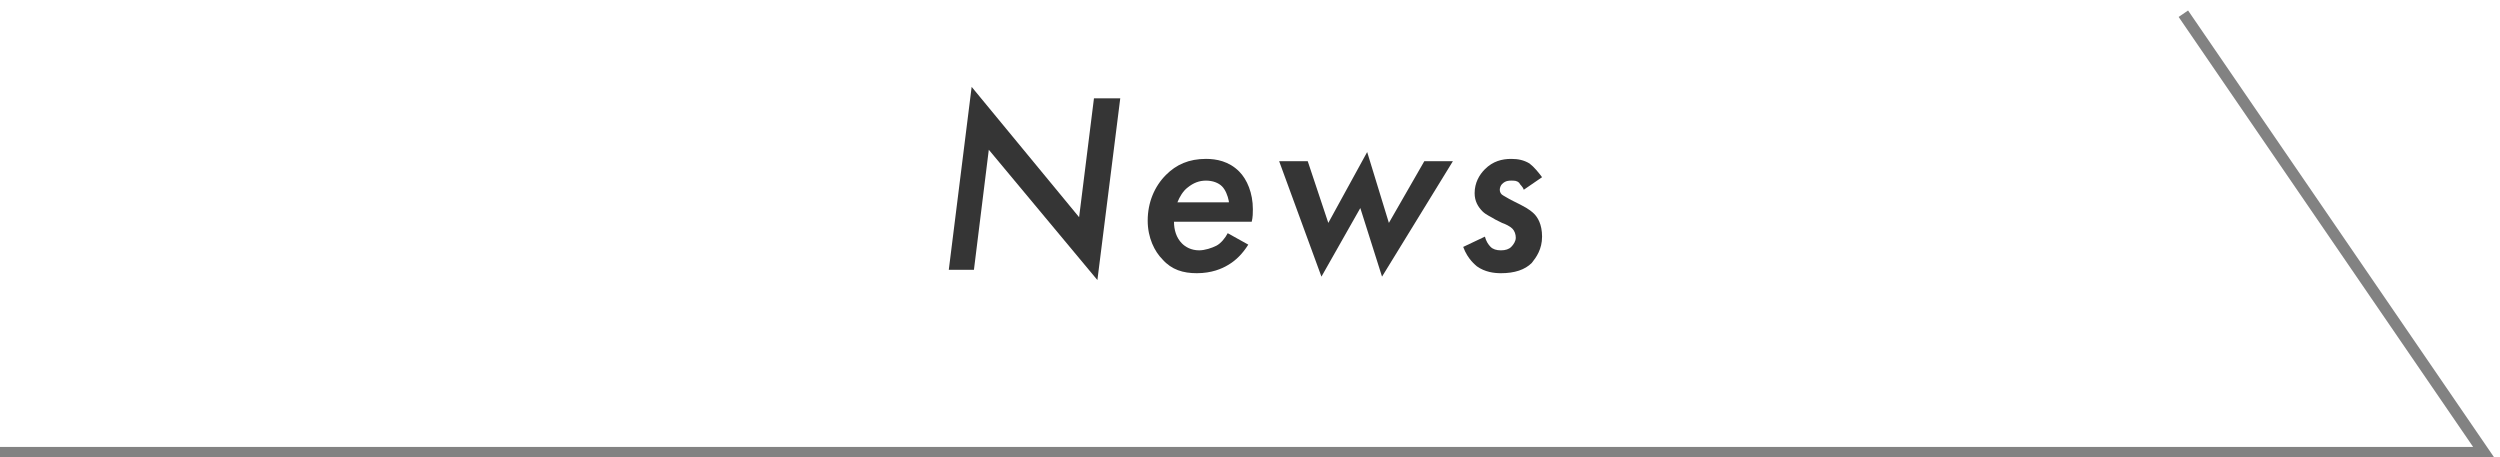
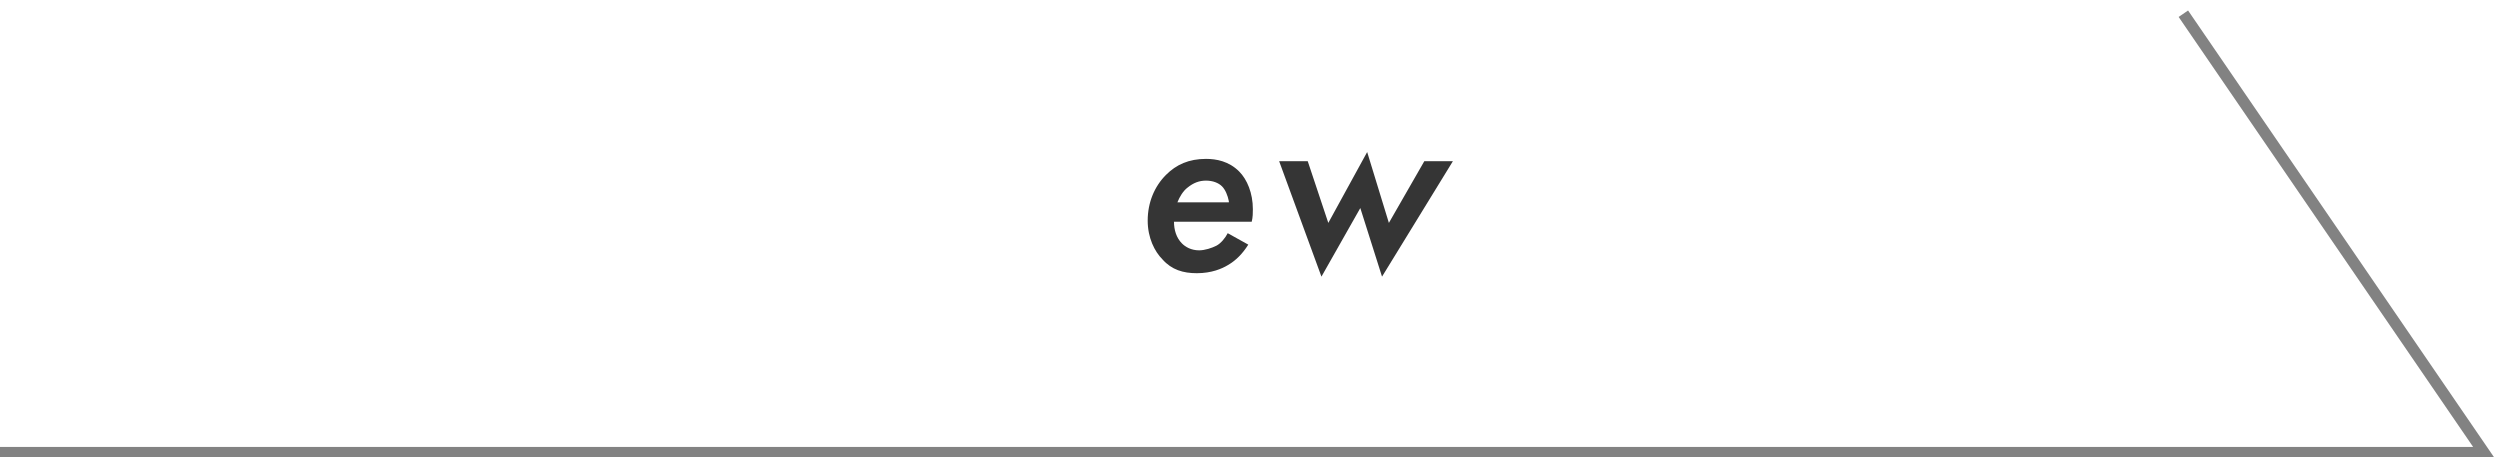
<svg xmlns="http://www.w3.org/2000/svg" version="1.1" id="レイヤー_1" x="0px" y="0px" width="218.7px" height="40px" viewBox="0 0 218.7 40" style="enable-background:new 0 0 218.7 40;" xml:space="preserve">
  <style type="text/css">
	.st0{fill:#353535;}
	.st1{fill:none;stroke:#828282;stroke-miterlimit:10;}
</style>
  <g>
    <g>
      <g>
-         <path class="st0" d="M83,23.6l2-16L94.4,19l1.3-10.4H98l-2,15.9l-9.5-11.4l-1.3,10.5H83z" />
        <path class="st0" d="M109.2,21.4c-0.5,0.8-1.1,1.4-1.8,1.8c-0.5,0.3-1.4,0.7-2.7,0.7c-1.2,0-2.2-0.3-3-1.2     c-0.7-0.7-1.3-1.9-1.3-3.4c0-1.6,0.6-3,1.6-4c0.9-0.9,2-1.4,3.5-1.4c0.9,0,2,0.2,2.9,1.1c0.7,0.7,1.2,1.9,1.2,3.3     c0,0.3,0,0.7-0.1,1.1h-6.8c0,0.7,0.2,1.4,0.7,1.9c0.3,0.3,0.8,0.6,1.5,0.6c0.5,0,1.1-0.2,1.5-0.4c0.4-0.2,0.8-0.7,1-1.1     L109.2,21.4z M107.5,17.6c-0.1-0.5-0.3-1-0.6-1.3c-0.3-0.3-0.8-0.5-1.4-0.5c-0.6,0-1.1,0.2-1.6,0.6c-0.4,0.3-0.7,0.8-0.9,1.3     H107.5z" />
        <path class="st0" d="M114.4,14.1l1.8,5.4l3.4-6.2l1.9,6.2l3.1-5.4h2.5l-6.2,10.1l-1.9-6l-3.4,6l-3.7-10.1H114.4z" />
-         <path class="st0" d="M133.3,16.6c-0.1-0.3-0.3-0.4-0.4-0.6c-0.2-0.2-0.4-0.2-0.7-0.2c-0.2,0-0.5,0-0.8,0.3     c-0.1,0.1-0.2,0.3-0.2,0.5s0.1,0.4,0.3,0.5c0.2,0.1,0.3,0.2,0.9,0.5l0.6,0.3c0.8,0.4,1.1,0.7,1.2,0.8c0.3,0.3,0.7,0.9,0.7,2     c0,1.1-0.5,1.8-0.9,2.3c-0.6,0.6-1.5,0.9-2.7,0.9c-0.6,0-1.4-0.1-2.1-0.6c-0.1-0.1-0.8-0.6-1.2-1.7l1.9-0.9     c0.1,0.4,0.3,0.7,0.5,0.9c0.2,0.2,0.5,0.3,0.9,0.3s0.7-0.1,0.9-0.3c0.2-0.2,0.4-0.5,0.4-0.8c0-0.3-0.1-0.6-0.3-0.8     c-0.2-0.2-0.6-0.4-0.9-0.5l-0.6-0.3c-0.3-0.2-0.8-0.4-1.1-0.7c-0.4-0.4-0.7-0.9-0.7-1.6c0-0.9,0.4-1.6,0.9-2.1     c0.7-0.7,1.5-0.9,2.3-0.9c0.6,0,1.1,0.1,1.6,0.4c0.4,0.3,0.8,0.8,1.1,1.2L133.3,16.6z" />
      </g>
    </g>
    <polyline class="st1" points="191,1.2 217.3,39.6 -0.2,39.6  " />
  </g>
</svg>